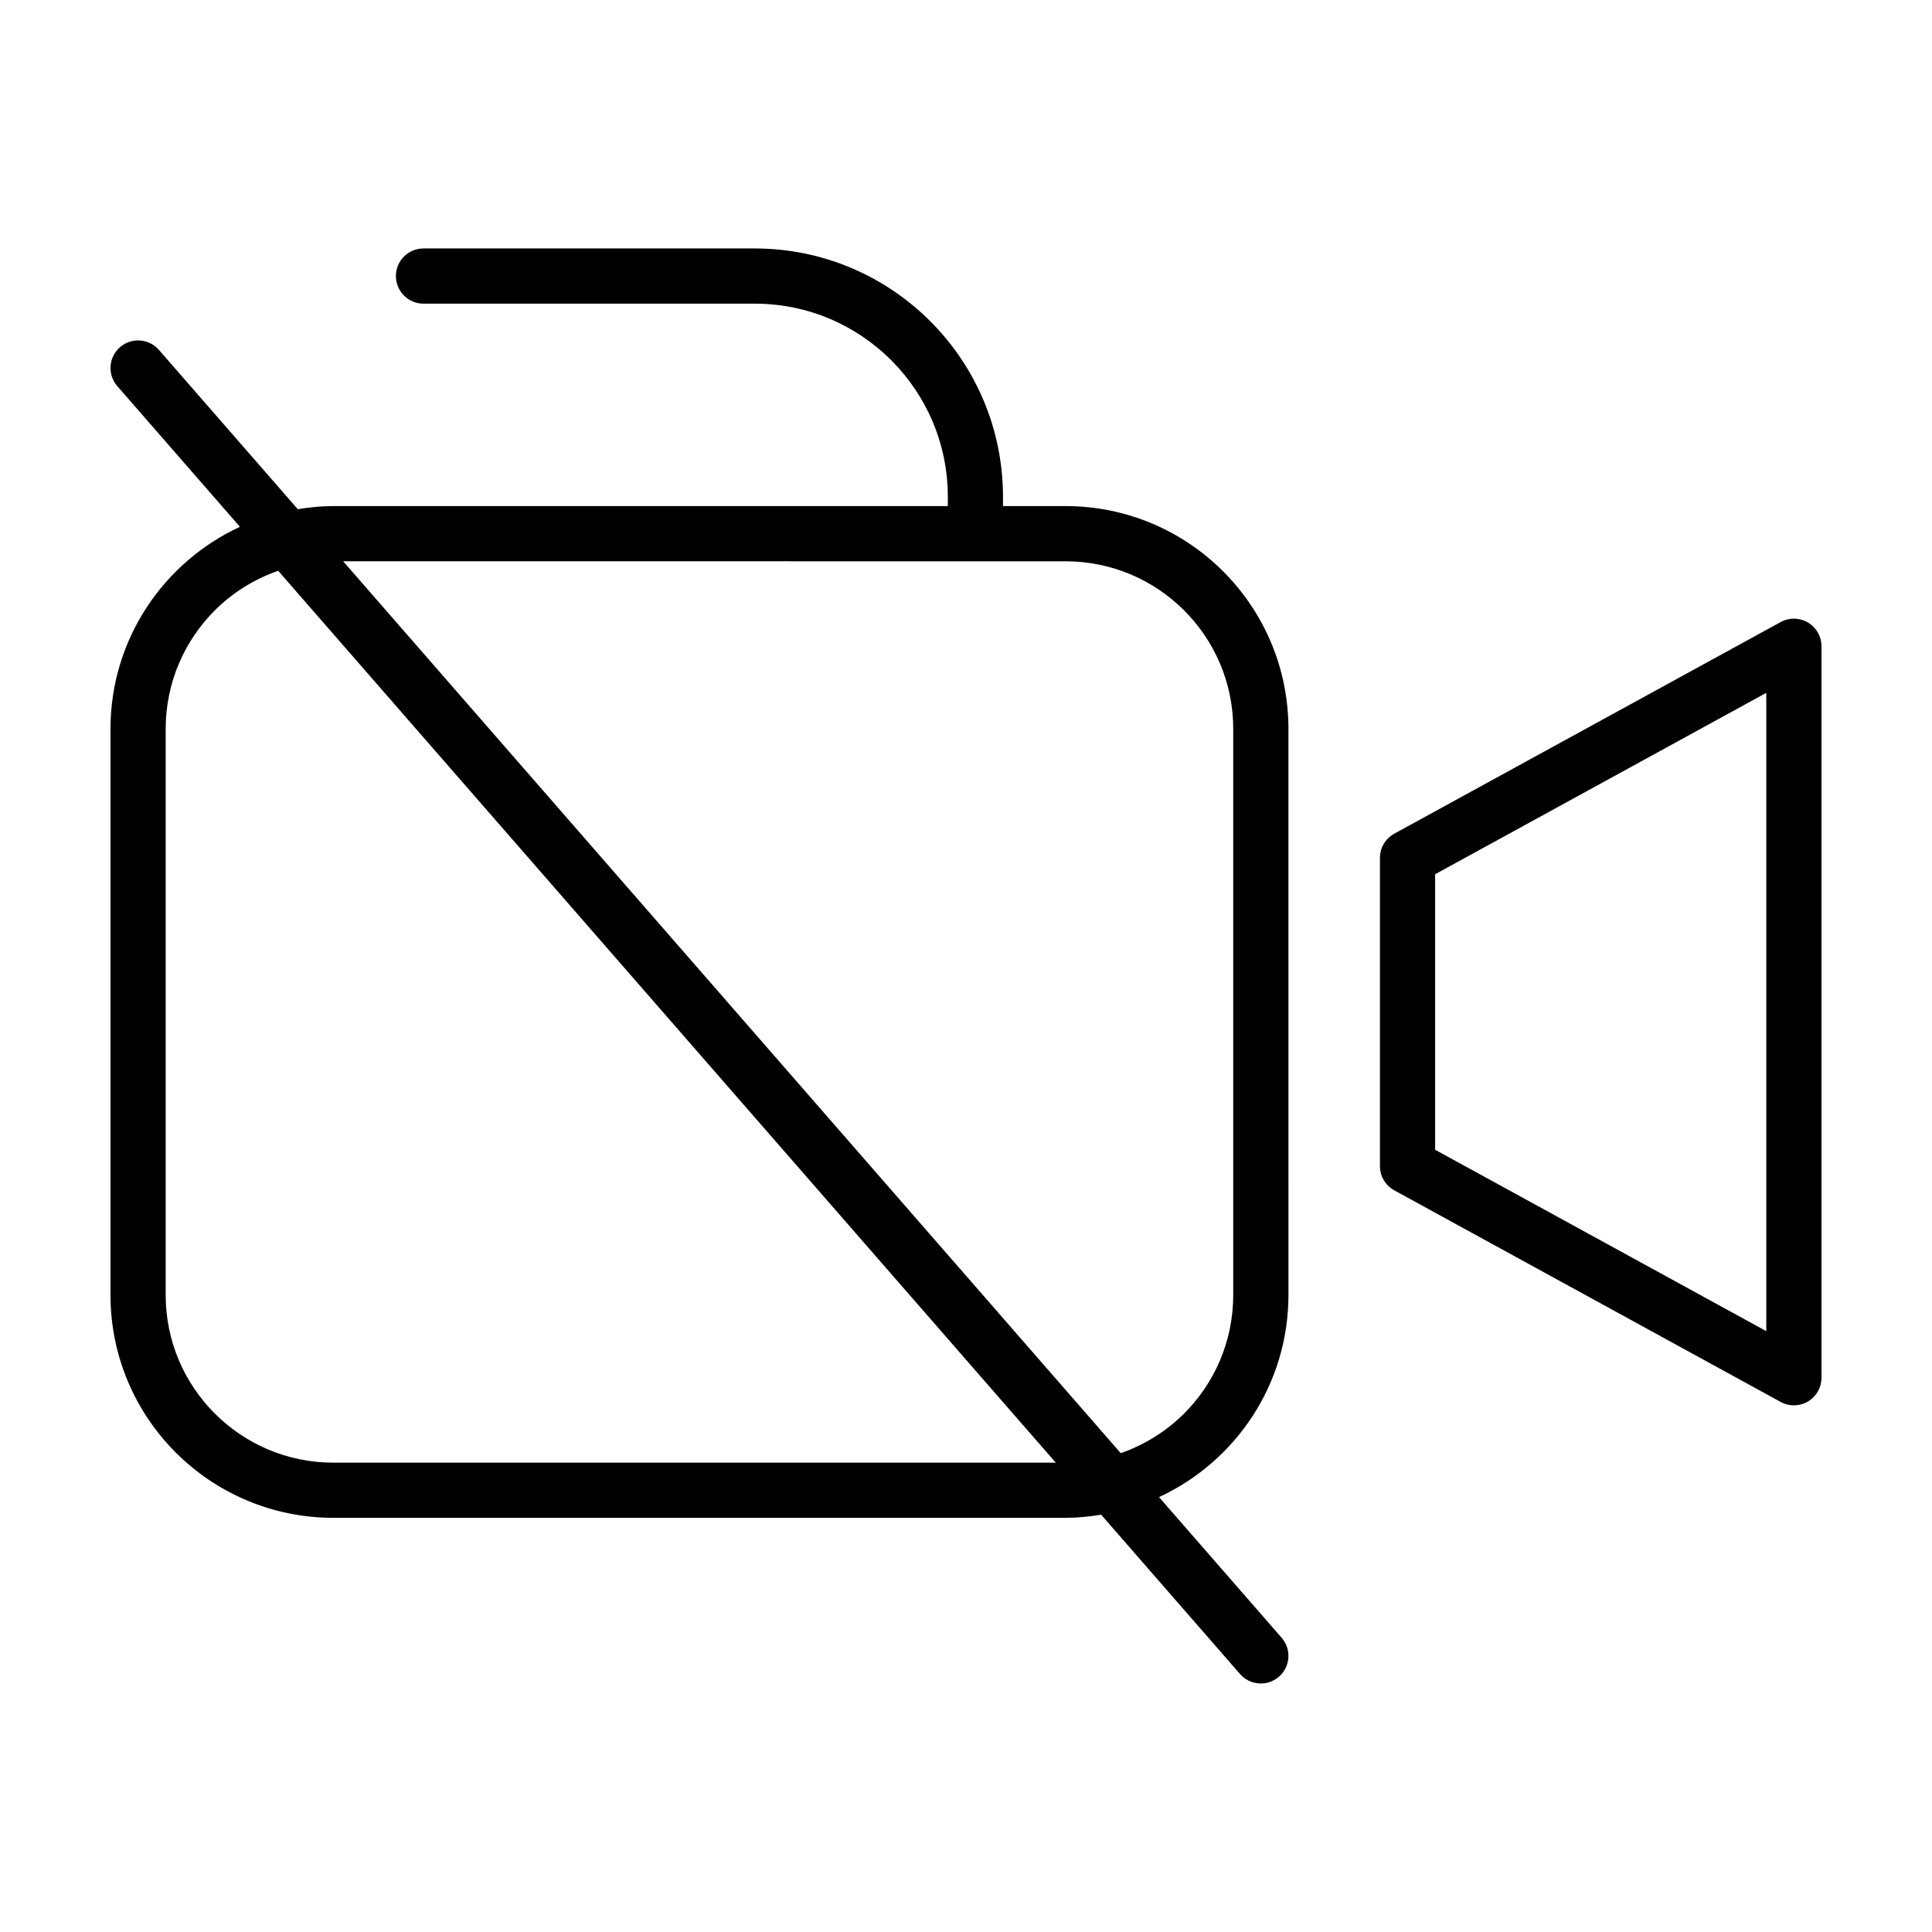
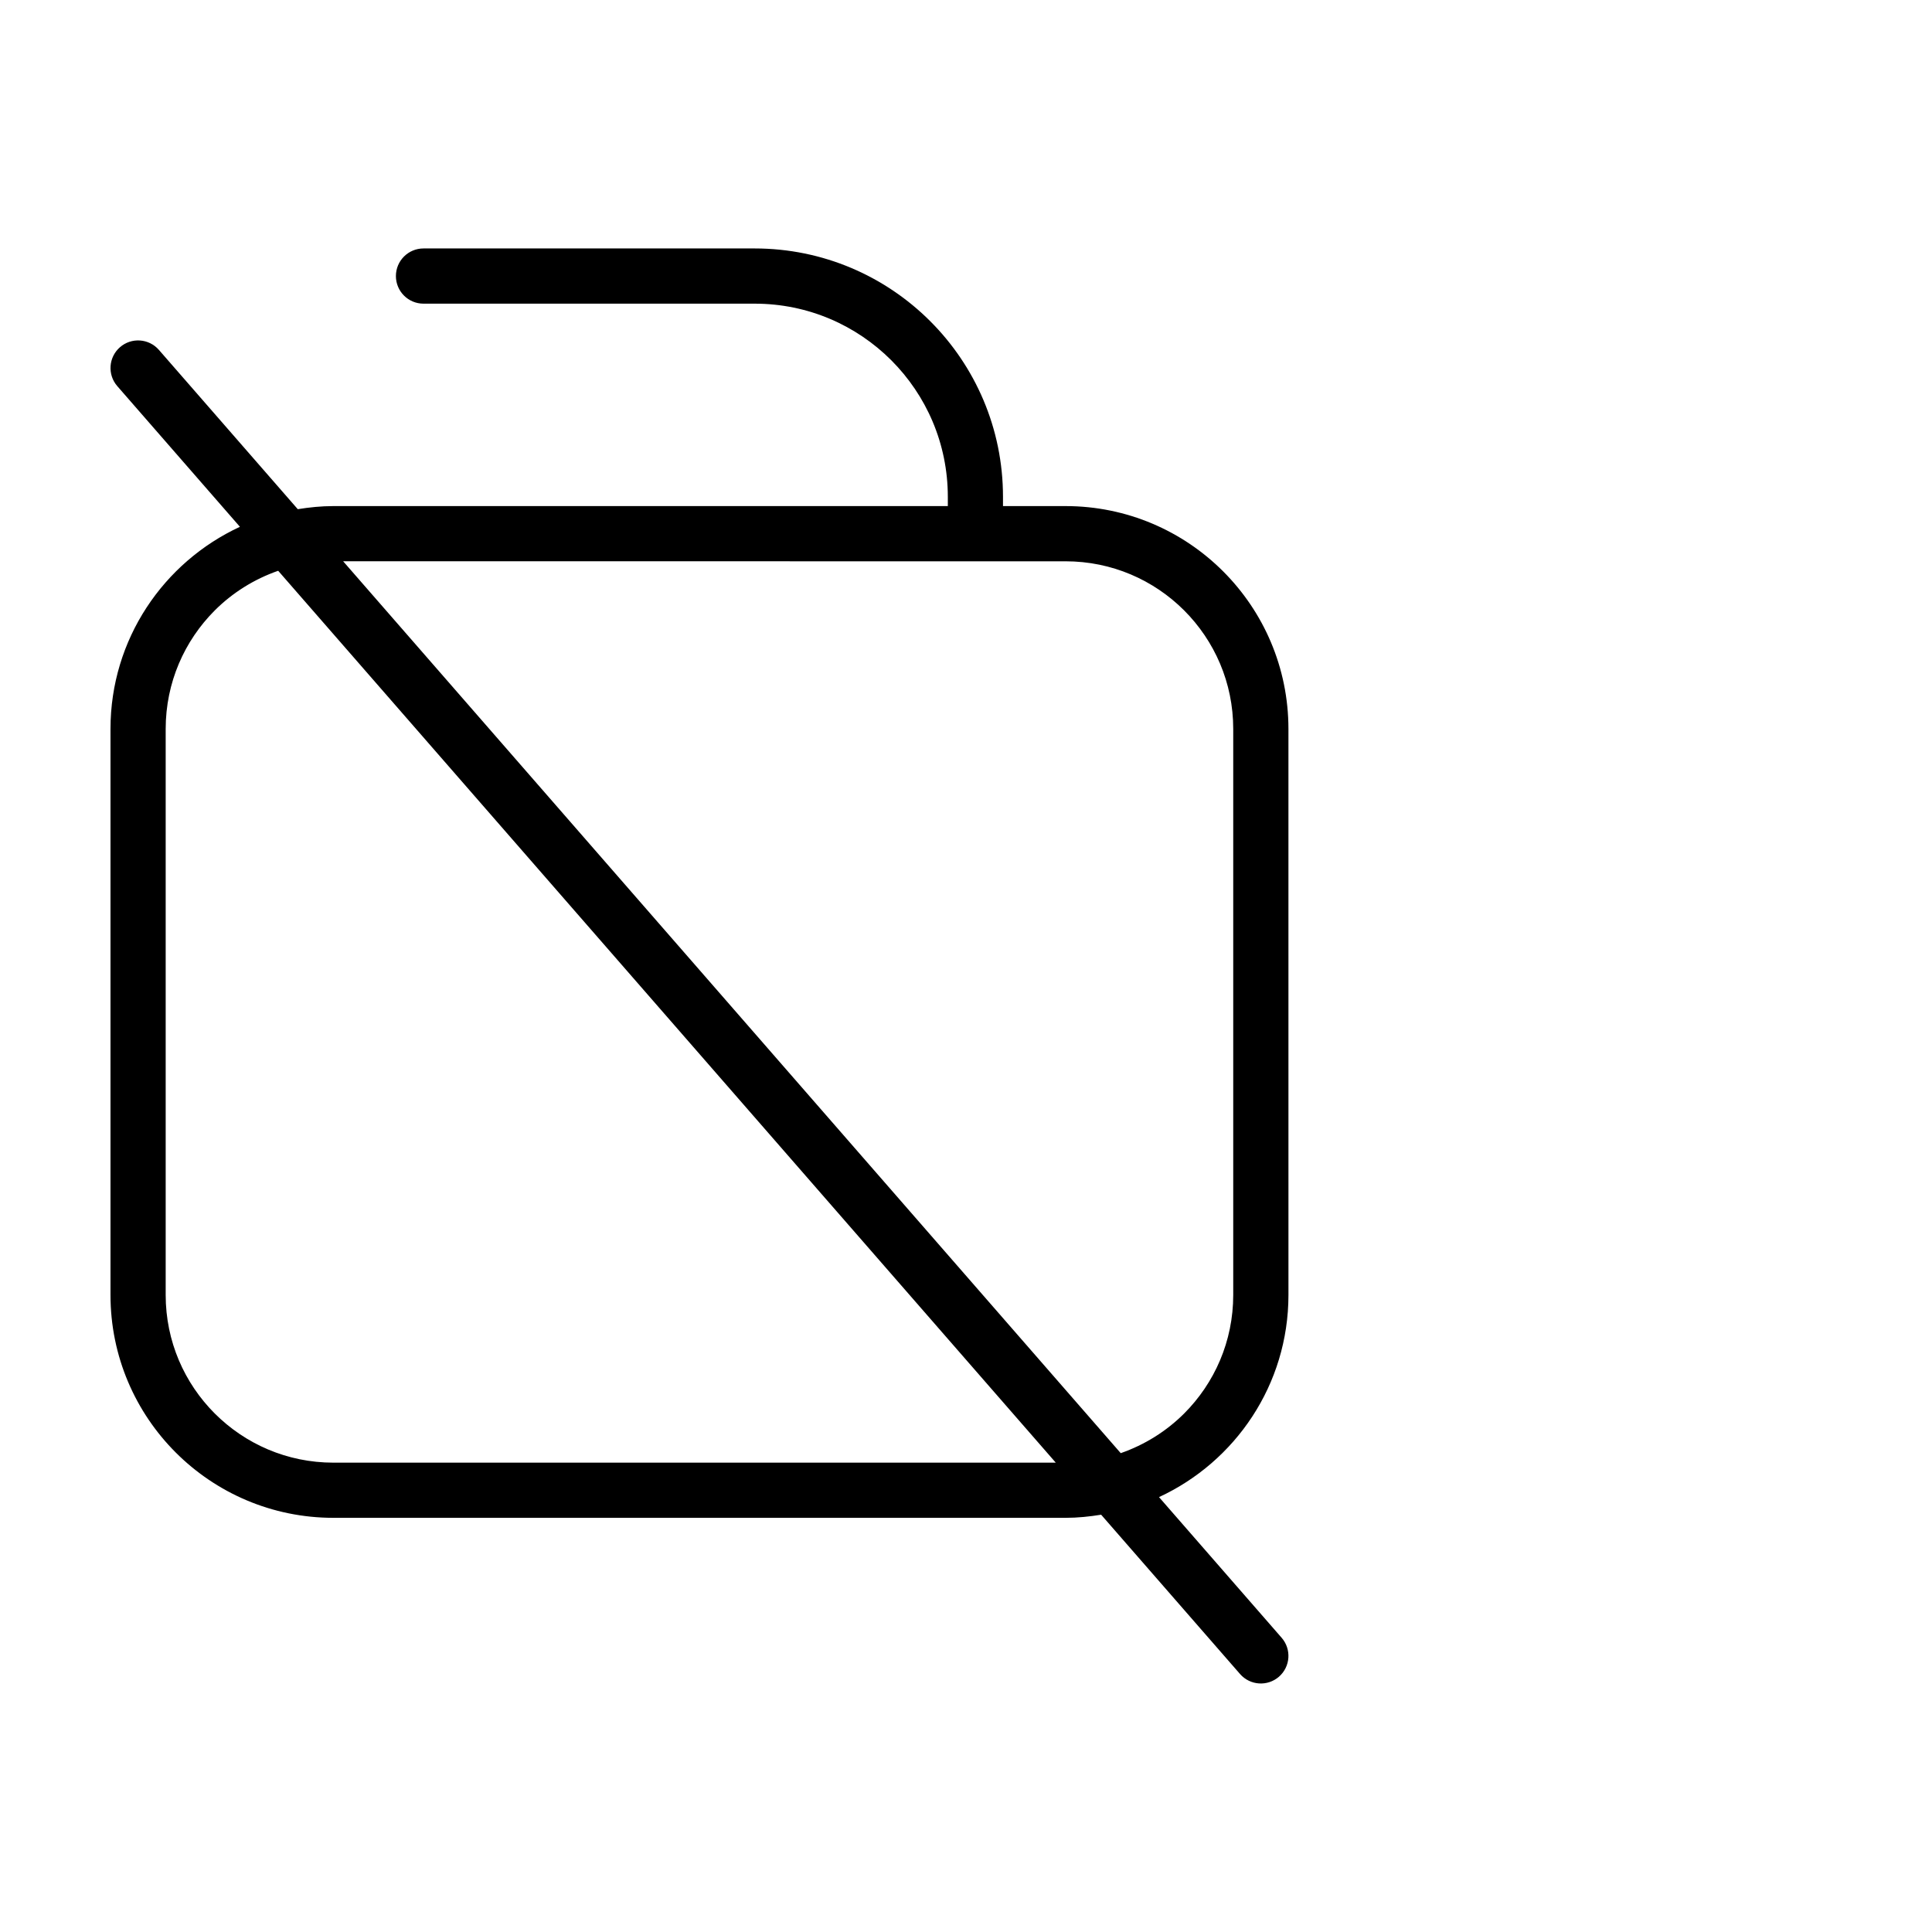
<svg xmlns="http://www.w3.org/2000/svg" fill="#000000" width="800px" height="800px" version="1.1" viewBox="144 144 512 512">
  <g>
    <path d="m435.82 545.42 36.805 42.215c2.656 3.043 7.273 3.359 10.316 0.707 3.043-2.656 3.359-7.273 0.707-10.316l-32.496-37.277c20.234-9.371 34.293-29.797 34.301-53.559l-0.004-150.01c-0.004-32.621-26.441-59.055-59.062-59.062h-16.582v-2.453c-0.004-36.355-29.469-65.816-65.816-65.824h-87.754c-4.039 0-7.316 3.273-7.316 7.316 0 4.039 3.273 7.316 7.316 7.316h87.758c14.16 0.004 26.914 5.719 36.199 14.992 9.273 9.289 14.988 22.043 14.992 36.199v2.453h-162.84c-3.219 0-6.352 0.328-9.43 0.82l-36.805-42.215c-2.656-3.043-7.273-3.359-10.316-0.707-3.043 2.656-3.359 7.273-0.707 10.316l32.496 37.277c-20.234 9.383-34.297 29.805-34.301 53.57v150c0.004 32.621 26.441 59.055 59.062 59.062h194.05c3.215 0 6.348-0.332 9.426-0.828zm-9.43-252.67c12.293 0.004 23.355 4.961 31.418 13.012 8.051 8.066 13.008 19.125 13.012 31.418v150c-0.004 12.293-4.961 23.355-13.012 31.418-4.695 4.684-10.422 8.281-16.801 10.504l-206.07-236.36zm-225.47 225.85c-8.051-8.066-13.008-19.125-13.012-31.418v-150c0.004-12.293 4.961-23.355 13.012-31.418 4.695-4.684 10.422-8.281 16.801-10.504l206.07 236.36h-191.45c-12.285-0.008-23.352-4.965-31.418-13.02z" />
-     <path d="m615.89 515.53c2.273 1.246 5.012 1.199 7.238-0.121s3.586-3.703 3.586-6.293v-193.85c0-2.59-1.359-4.973-3.586-6.293s-4.973-1.367-7.238-0.121l-102.39 56.082c-2.352 1.289-3.797 3.727-3.797 6.414v81.688c0 2.684 1.445 5.125 3.797 6.414zm-91.562-139.85 87.758-48.07v169.16l-87.758-48.07z" />
  </g>
</svg>